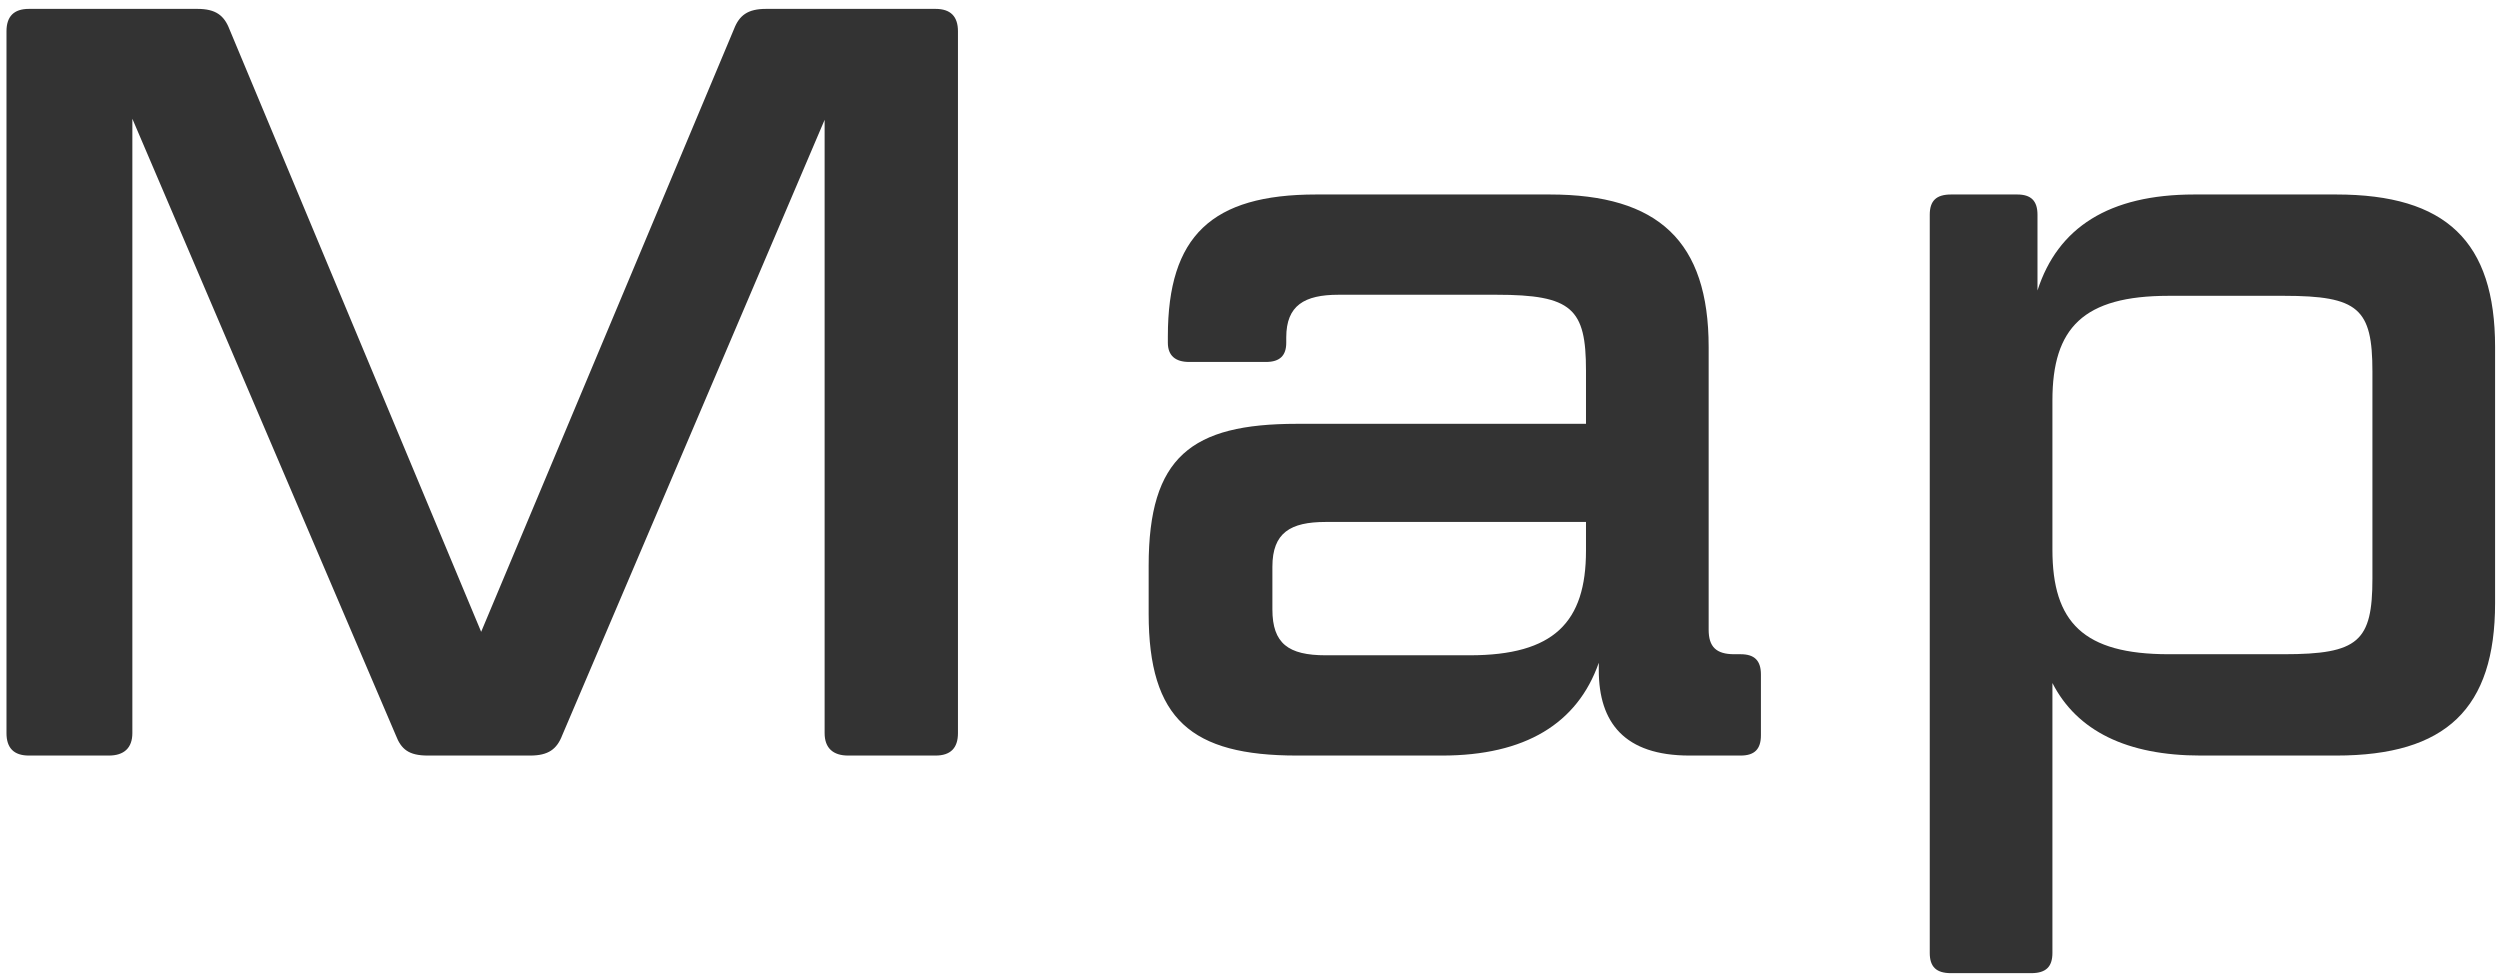
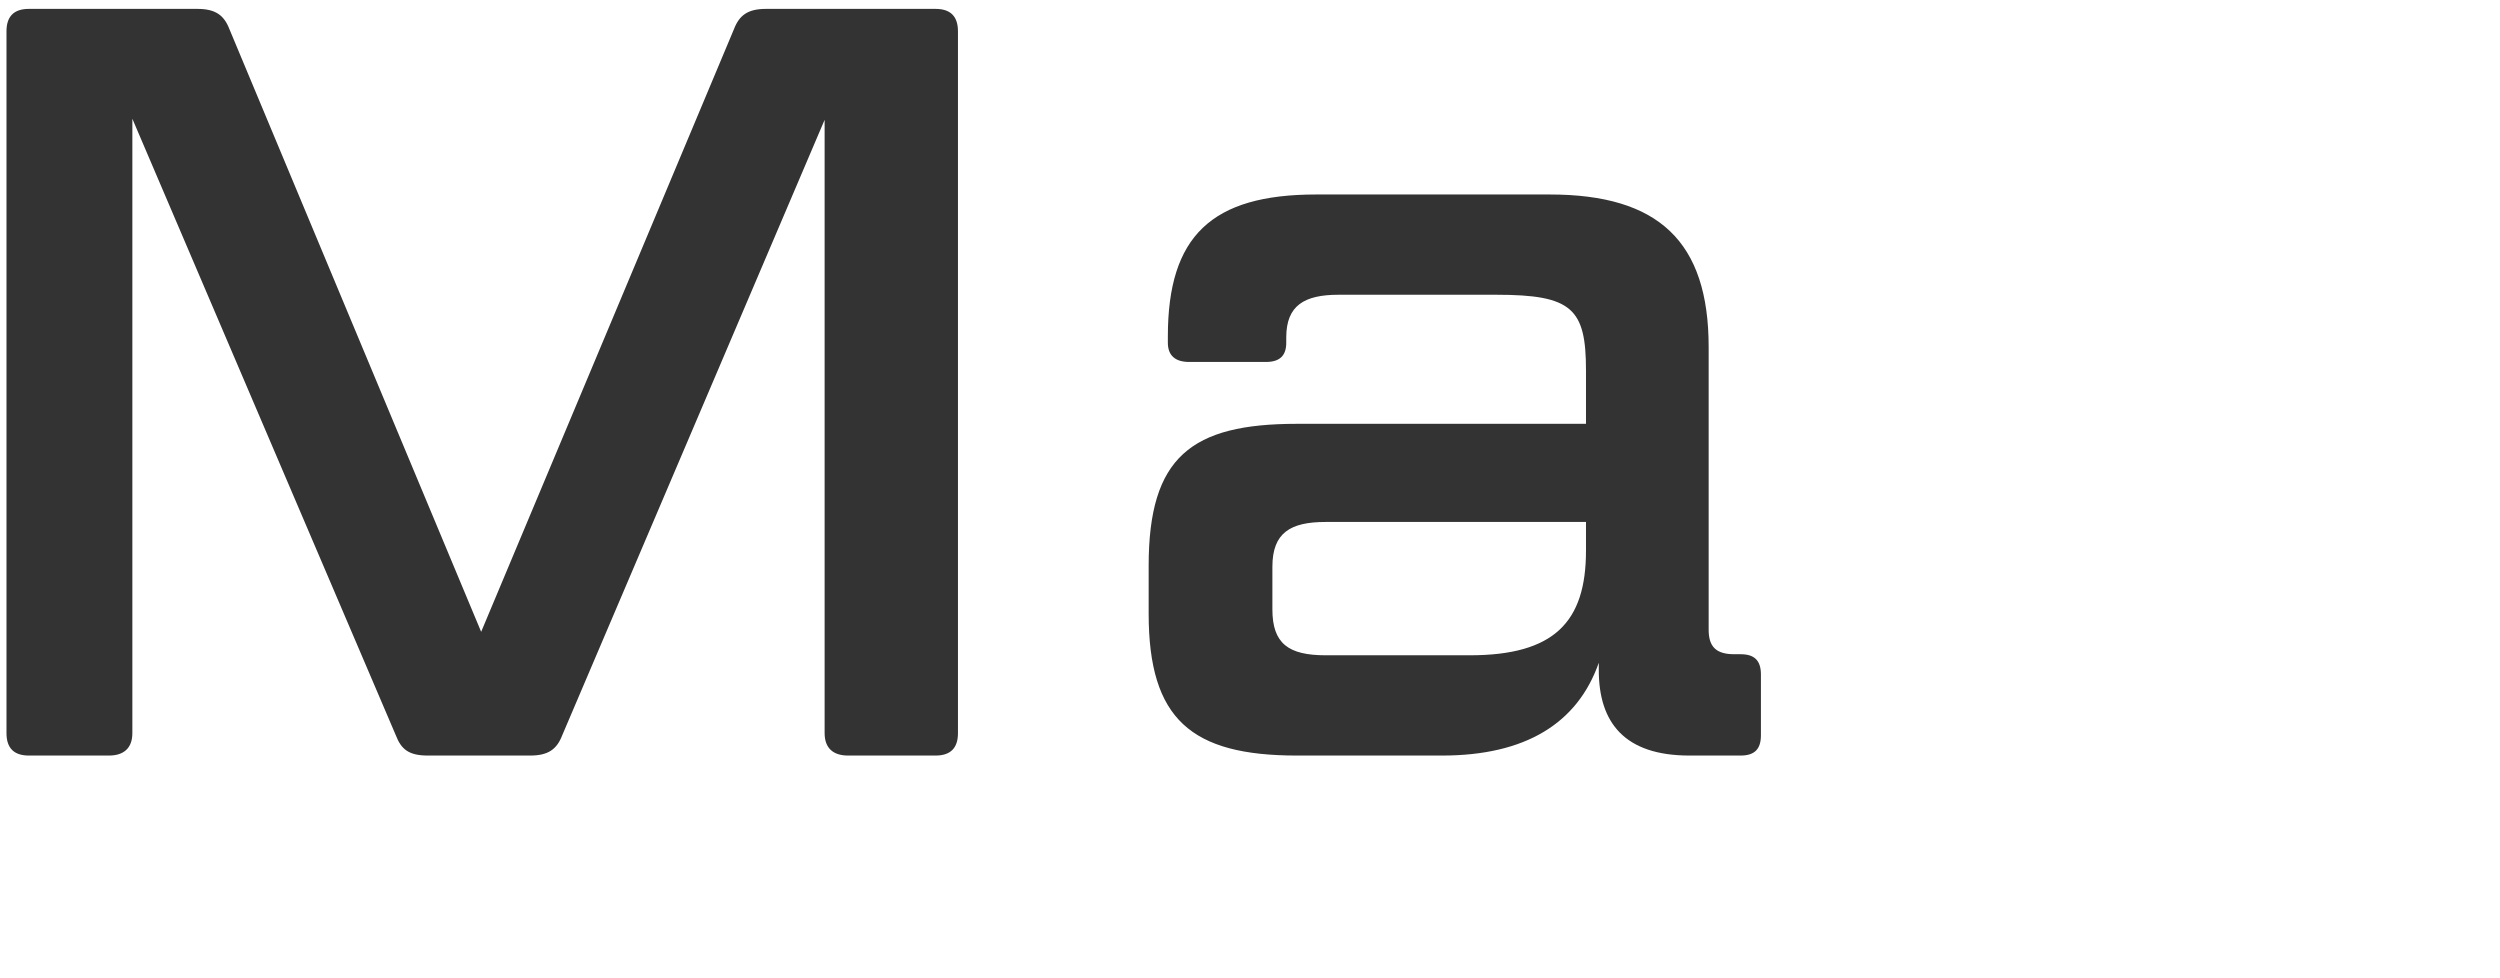
<svg xmlns="http://www.w3.org/2000/svg" width="225" height="88" viewBox="0 0 225 88" fill="none">
-   <path d="M210.254 17.504C220.142 17.504 224.558 21.728 224.558 31.232V54.272C224.558 63.776 220.142 68 210.254 68H198.062C191.438 68 186.926 65.792 184.718 61.472V85.76C184.718 87.008 184.142 87.584 182.798 87.584H175.598C174.254 87.584 173.678 87.008 173.678 85.76V19.328C173.678 18.08 174.254 17.504 175.598 17.504H181.55C182.798 17.504 183.374 18.08 183.374 19.328V26.144C185.198 20.48 189.806 17.504 197.486 17.504H210.254ZM205.55 58.88C212.27 58.88 213.518 57.728 213.518 52.064V33.44C213.518 27.776 212.27 26.624 205.55 26.624H195.182C187.502 26.624 184.718 29.504 184.718 36.032V49.472C184.718 56 187.502 58.88 195.182 58.88H205.55Z" fill="#333333" />
  <path d="M116.723 68C107.219 68 103.379 64.736 103.379 55.232V50.912C103.379 41.12 107.219 38.144 116.723 38.144H142.739V33.344C142.739 27.776 141.491 26.528 134.675 26.528H120.467C117.395 26.528 115.763 27.488 115.763 30.368V30.848C115.763 32 115.187 32.576 113.939 32.576H107.027C105.779 32.576 105.107 32 105.107 30.848V30.272C105.107 21.248 109.043 17.504 118.451 17.504H139.475C149.267 17.504 153.779 21.728 153.779 31.232V56.672C153.779 58.208 154.451 58.88 156.083 58.88H156.659C157.907 58.88 158.483 59.456 158.483 60.704V66.176C158.483 67.424 157.907 68 156.659 68H152.051C146.195 68 143.891 65.024 143.891 60.32V59.648C141.971 65.12 137.267 68 129.779 68H116.723ZM132.275 58.976C139.859 58.976 142.739 56 142.739 49.568V46.976H119.315C116.147 46.976 114.515 47.936 114.515 51.008V54.848C114.515 57.92 115.955 58.976 119.315 58.976H132.275Z" fill="#333333" />
  <path d="M2.6 0.8H17.768C19.4 0.8 20.168 1.376 20.648 2.624L43.304 56.864L66.056 2.624C66.536 1.376 67.304 0.8 68.936 0.8H84.2C85.544 0.8 86.216 1.472 86.216 2.816V65.984C86.216 67.328 85.544 68 84.2 68H76.328C74.984 68 74.216 67.328 74.216 65.984V10.784L50.6 66.176C50.12 67.424 49.352 68 47.72 68H38.504C36.776 68 36.104 67.424 35.624 66.176L11.912 10.688V65.984C11.912 67.328 11.144 68 9.8 68H2.6C1.256 68 0.584 67.328 0.584 65.984V2.816C0.584 1.472 1.256 0.8 2.6 0.8Z" fill="#333333" />
</svg>